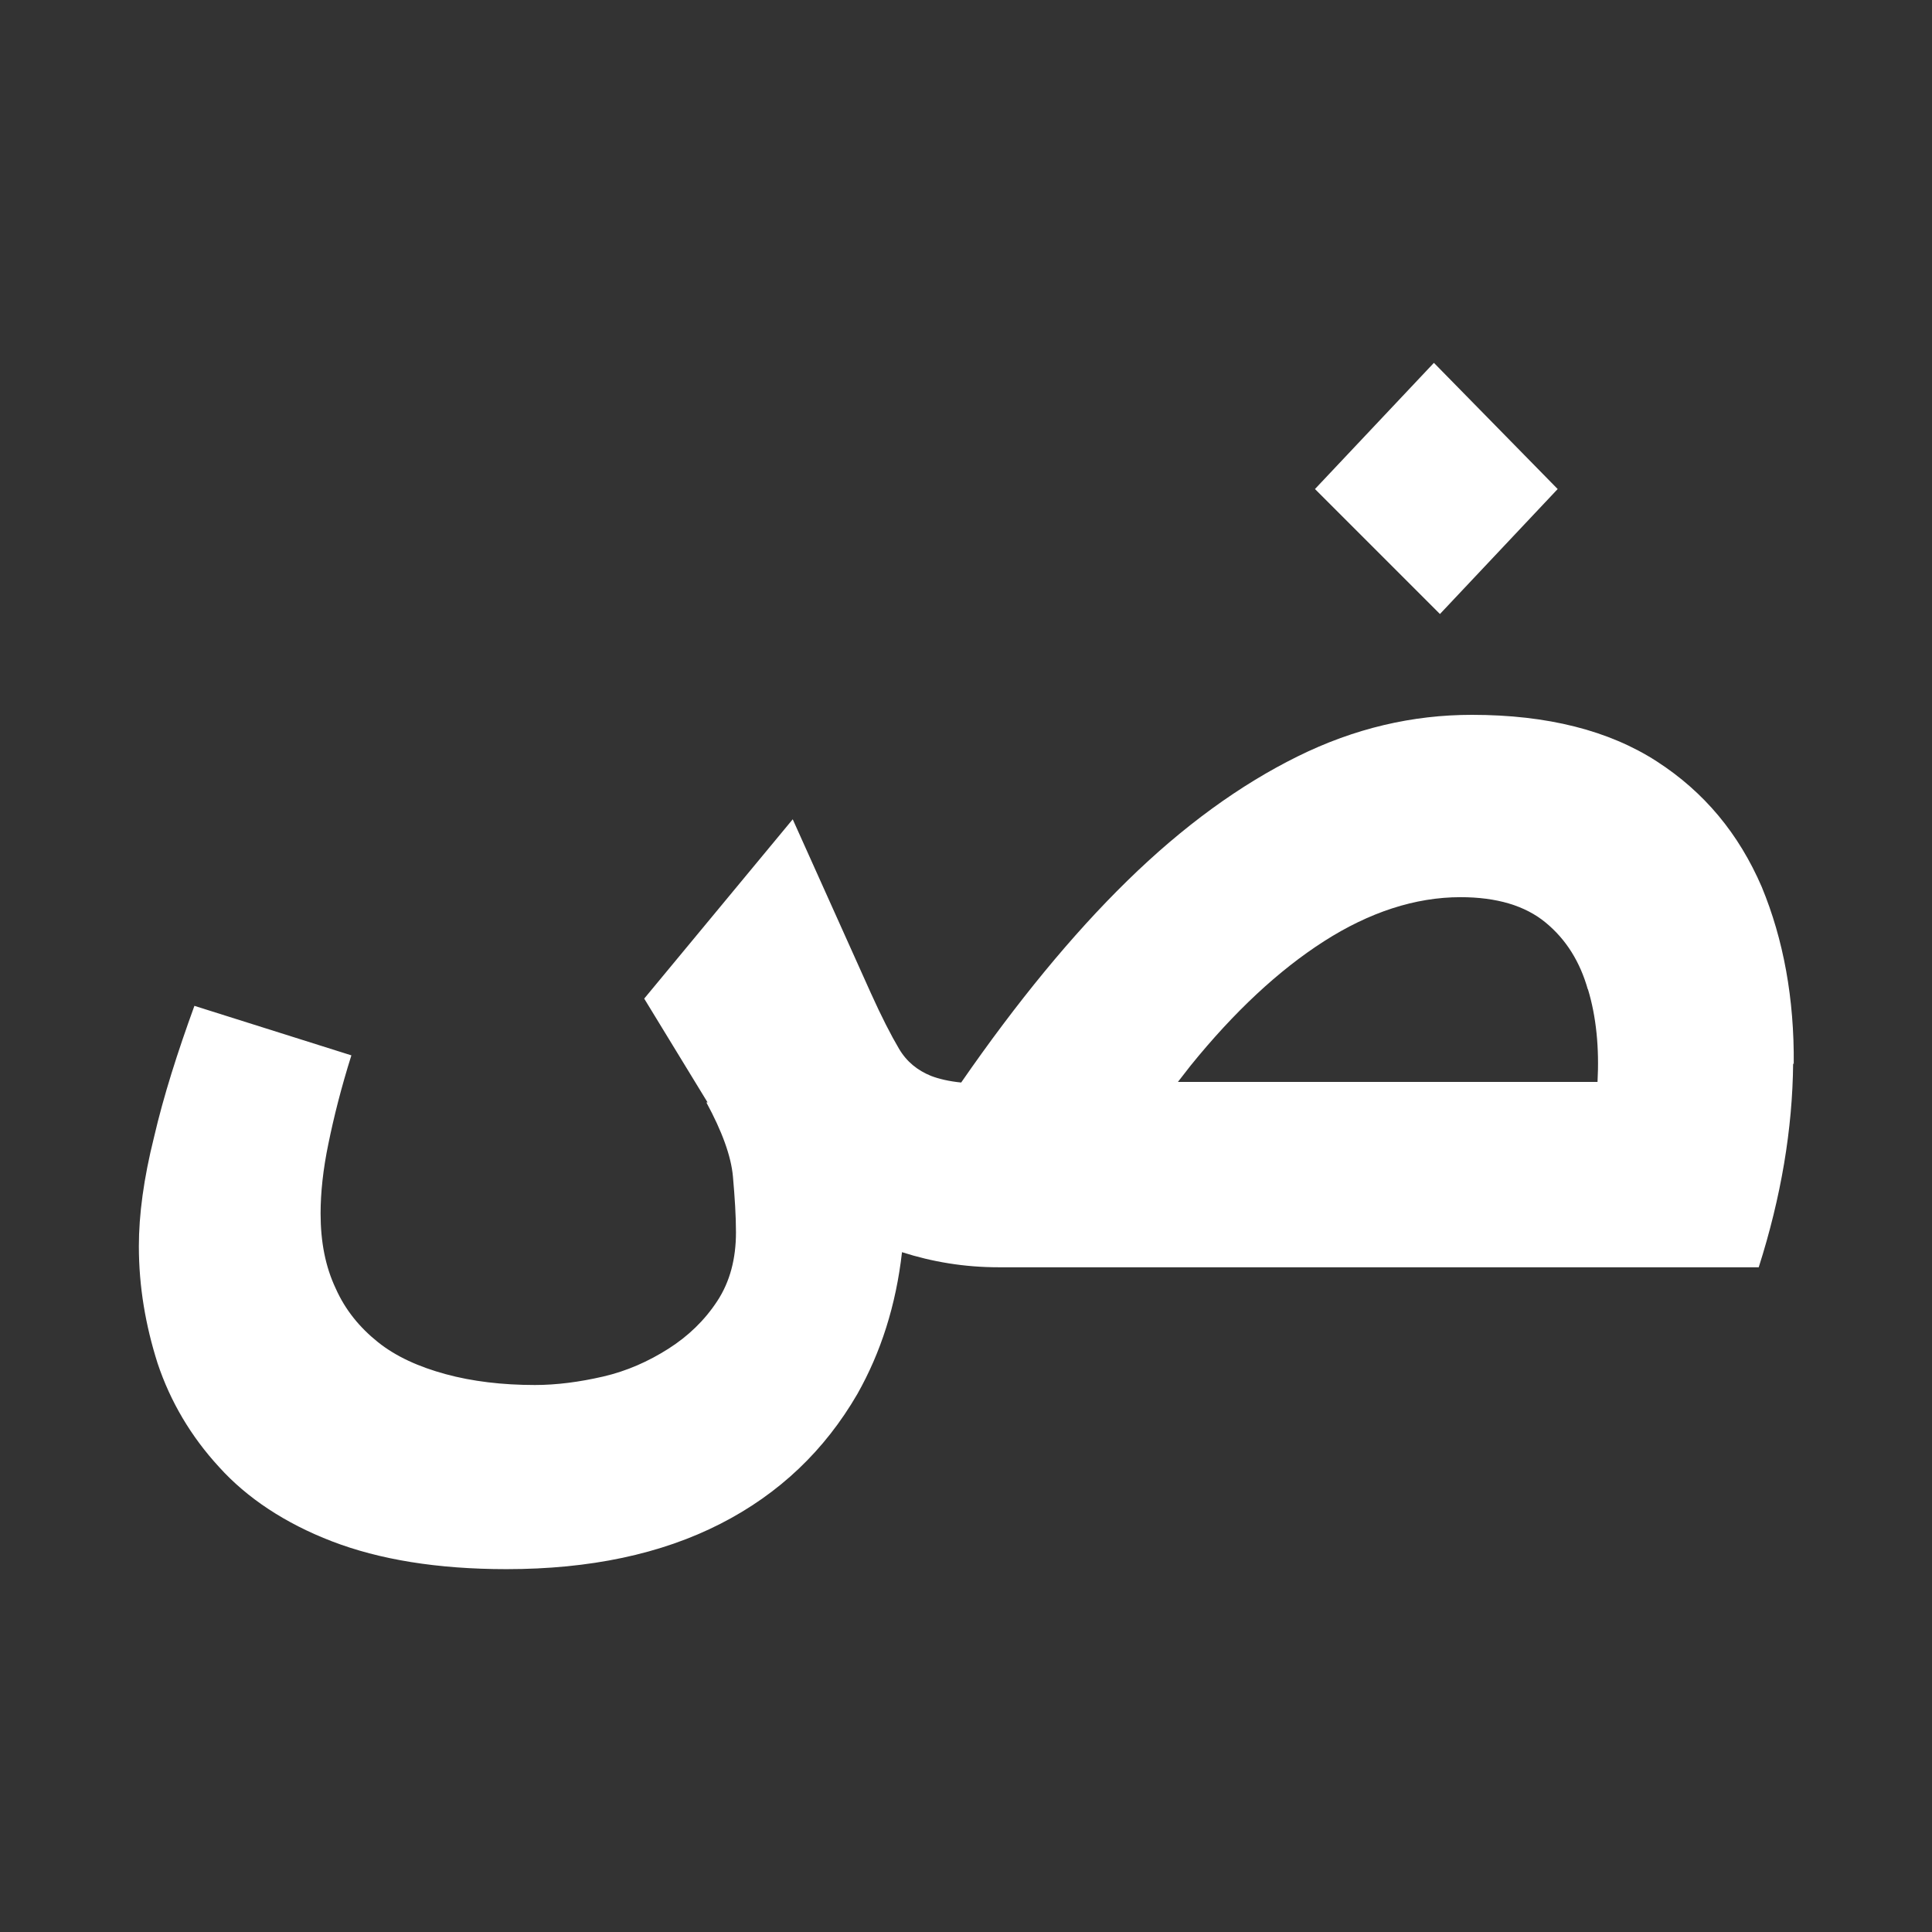
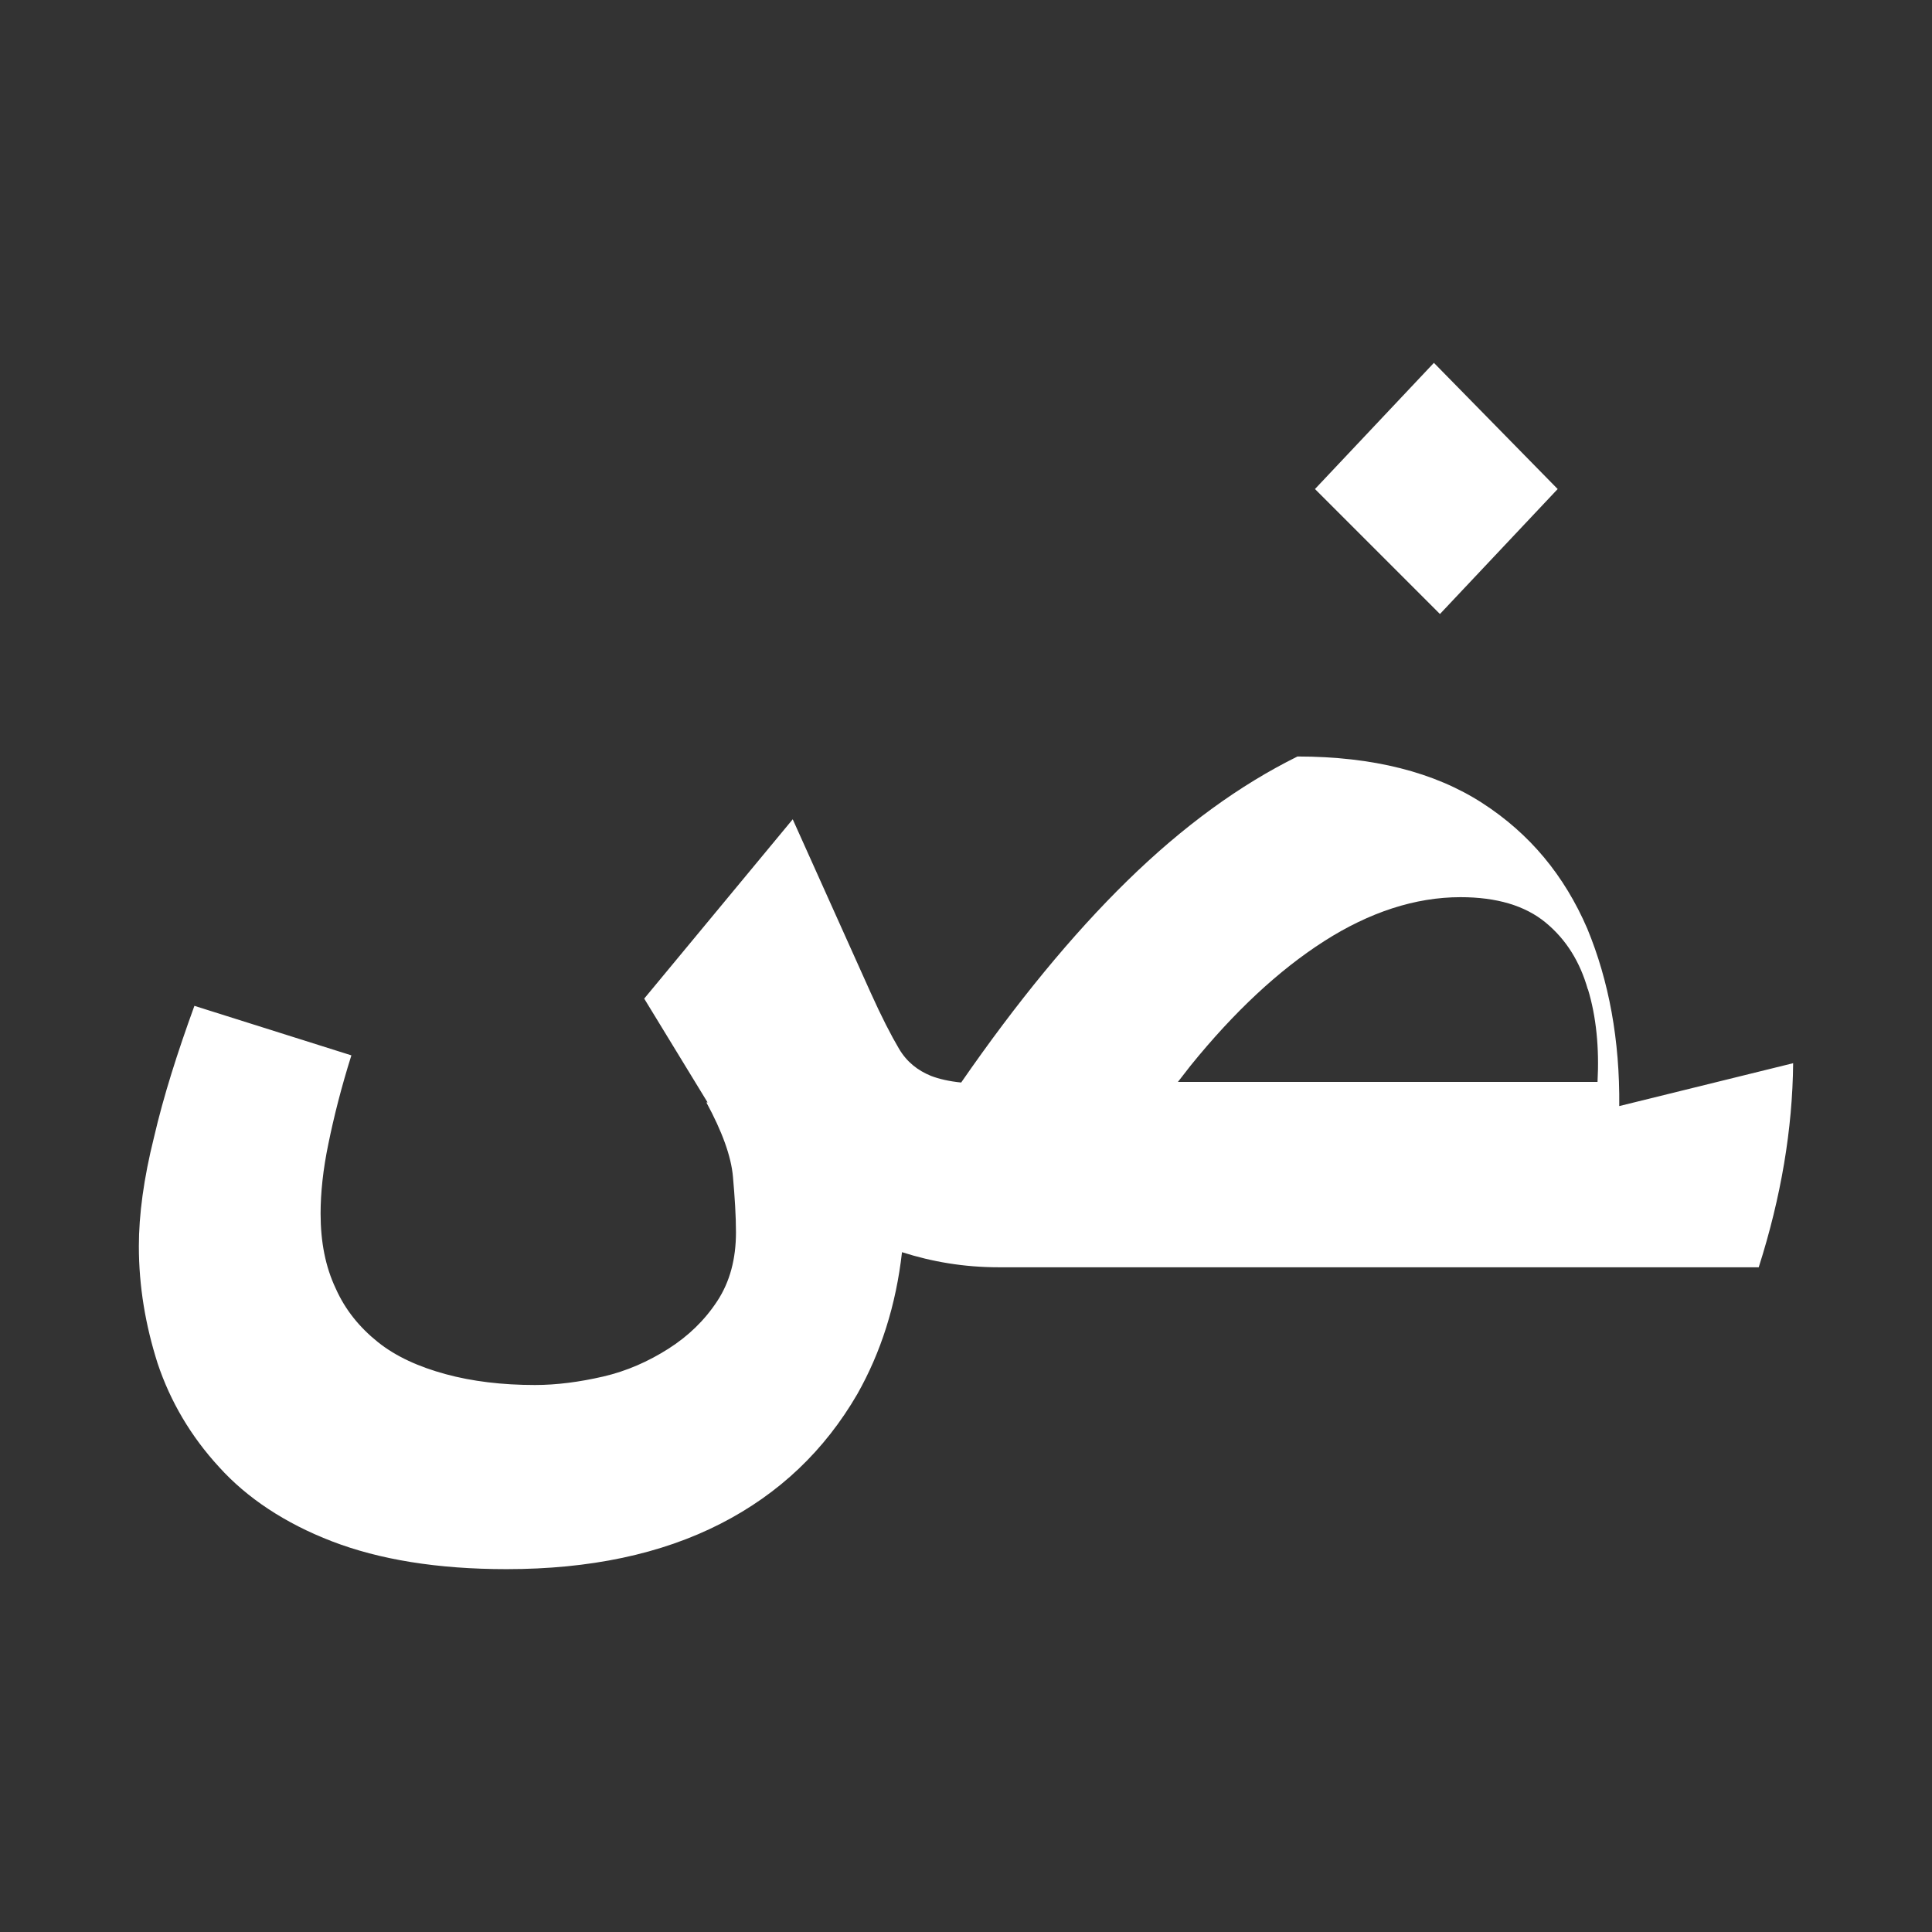
<svg xmlns="http://www.w3.org/2000/svg" id="Layer_1" version="1.1" viewBox="0 0 32 32">
  <rect x="0" y="0" width="32" height="32" fill="#333333" stroke="none" />
  <defs>
    <style>
      .st0 {
        fill: #fff;
      }
    </style>
  </defs>
  <g id="Icon">
    <g id="_15">
-       <path class="st0" d="M23.85,10.17l-2.07-2.07,1.97-2.09,2.05,2.09-1.95,2.07ZM29.7,17.61c-.01,1.09-.2,2.22-.57,3.38h-12.59c-.57,0-1.1-.09-1.6-.25-.1.88-.35,1.66-.74,2.35-.54.93-1.29,1.65-2.27,2.15-.98.5-2.16.75-3.54.75-1.15,0-2.11-.16-2.89-.46s-1.41-.72-1.87-1.23c-.47-.51-.81-1.09-1.02-1.72-.2-.63-.31-1.27-.31-1.94,0-.52.08-1.12.25-1.8.16-.69.39-1.41.67-2.18l2.6.82c-.17.54-.29,1.02-.38,1.46-.09.43-.13.82-.13,1.16,0,.47.08.88.25,1.24.16.36.4.65.7.89s.68.41,1.12.53.94.18,1.48.18c.36,0,.74-.05,1.13-.14s.75-.25,1.08-.46.6-.47.81-.79.31-.7.31-1.14c0-.27-.02-.58-.05-.92s-.18-.75-.44-1.23h.02s-1.05-1.72-1.05-1.72l2.46-2.97,1.29,2.87c.18.4.34.71.47.93s.31.36.53.45c.13.05.3.09.5.11.92-1.33,1.84-2.45,2.75-3.34.93-.91,1.87-1.59,2.82-2.06s1.91-.69,2.89-.69c1.25,0,2.27.26,3.06.77s1.36,1.2,1.74,2.08c.36.87.54,1.85.53,2.94h0ZM26.3,16.39c-.13-.46-.36-.83-.7-1.11s-.81-.42-1.41-.42c-.75,0-1.51.25-2.26.73s-1.49,1.17-2.21,2.06c-.07.09-.14.18-.21.27h6.95c.03-.56-.02-1.08-.16-1.54h0Z" />
+       <path class="st0" d="M23.85,10.17l-2.07-2.07,1.97-2.09,2.05,2.09-1.95,2.07ZM29.7,17.61c-.01,1.09-.2,2.22-.57,3.38h-12.59c-.57,0-1.1-.09-1.6-.25-.1.88-.35,1.66-.74,2.35-.54.93-1.29,1.65-2.27,2.15-.98.5-2.16.75-3.54.75-1.15,0-2.11-.16-2.89-.46s-1.41-.72-1.87-1.23c-.47-.51-.81-1.09-1.02-1.72-.2-.63-.31-1.27-.31-1.94,0-.52.08-1.12.25-1.8.16-.69.39-1.41.67-2.18l2.6.82c-.17.54-.29,1.02-.38,1.46-.09.43-.13.82-.13,1.16,0,.47.08.88.25,1.24.16.36.4.65.7.89s.68.41,1.12.53.94.18,1.48.18c.36,0,.74-.05,1.13-.14s.75-.25,1.08-.46.6-.47.81-.79.31-.7.31-1.14c0-.27-.02-.58-.05-.92s-.18-.75-.44-1.23h.02s-1.05-1.72-1.05-1.72l2.46-2.97,1.29,2.87c.18.4.34.71.47.93s.31.36.53.45c.13.05.3.09.5.11.92-1.33,1.84-2.45,2.75-3.34.93-.91,1.87-1.59,2.82-2.06c1.25,0,2.27.26,3.06.77s1.36,1.2,1.74,2.08c.36.87.54,1.85.53,2.94h0ZM26.3,16.39c-.13-.46-.36-.83-.7-1.11s-.81-.42-1.41-.42c-.75,0-1.51.25-2.26.73s-1.49,1.17-2.21,2.06c-.07.09-.14.18-.21.27h6.95c.03-.56-.02-1.08-.16-1.54h0Z" />
    </g>
  </g>
</svg>